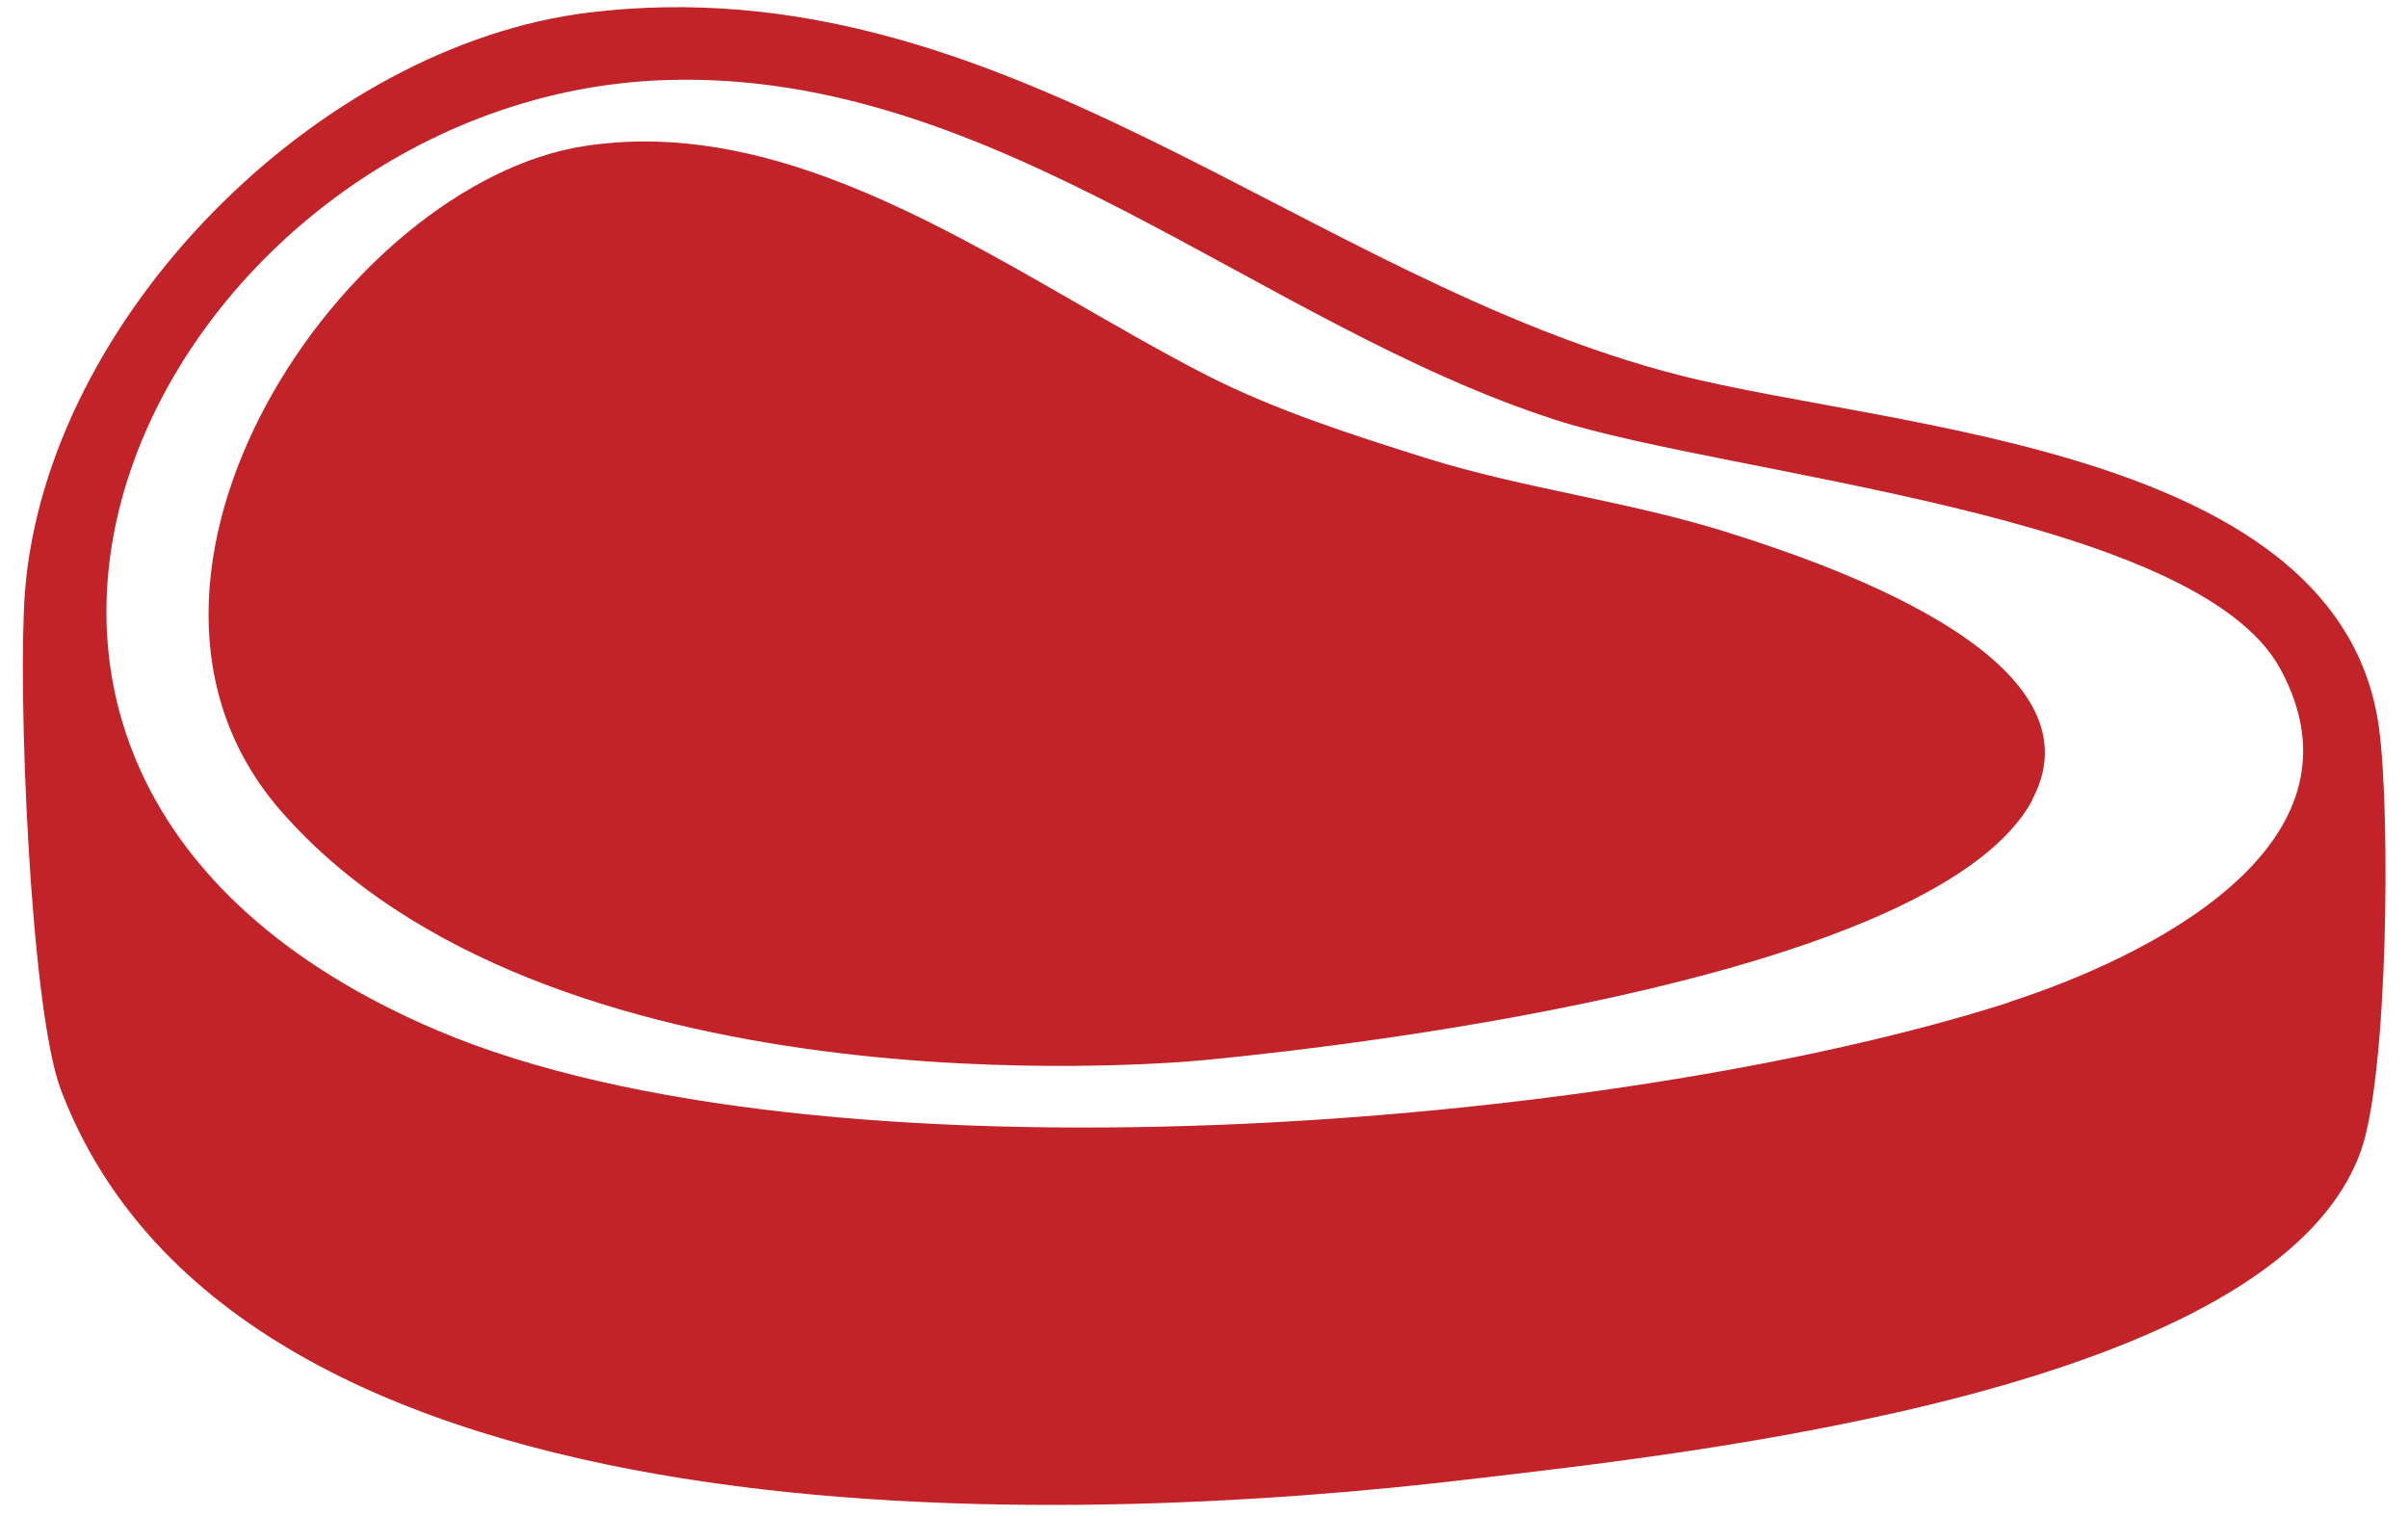
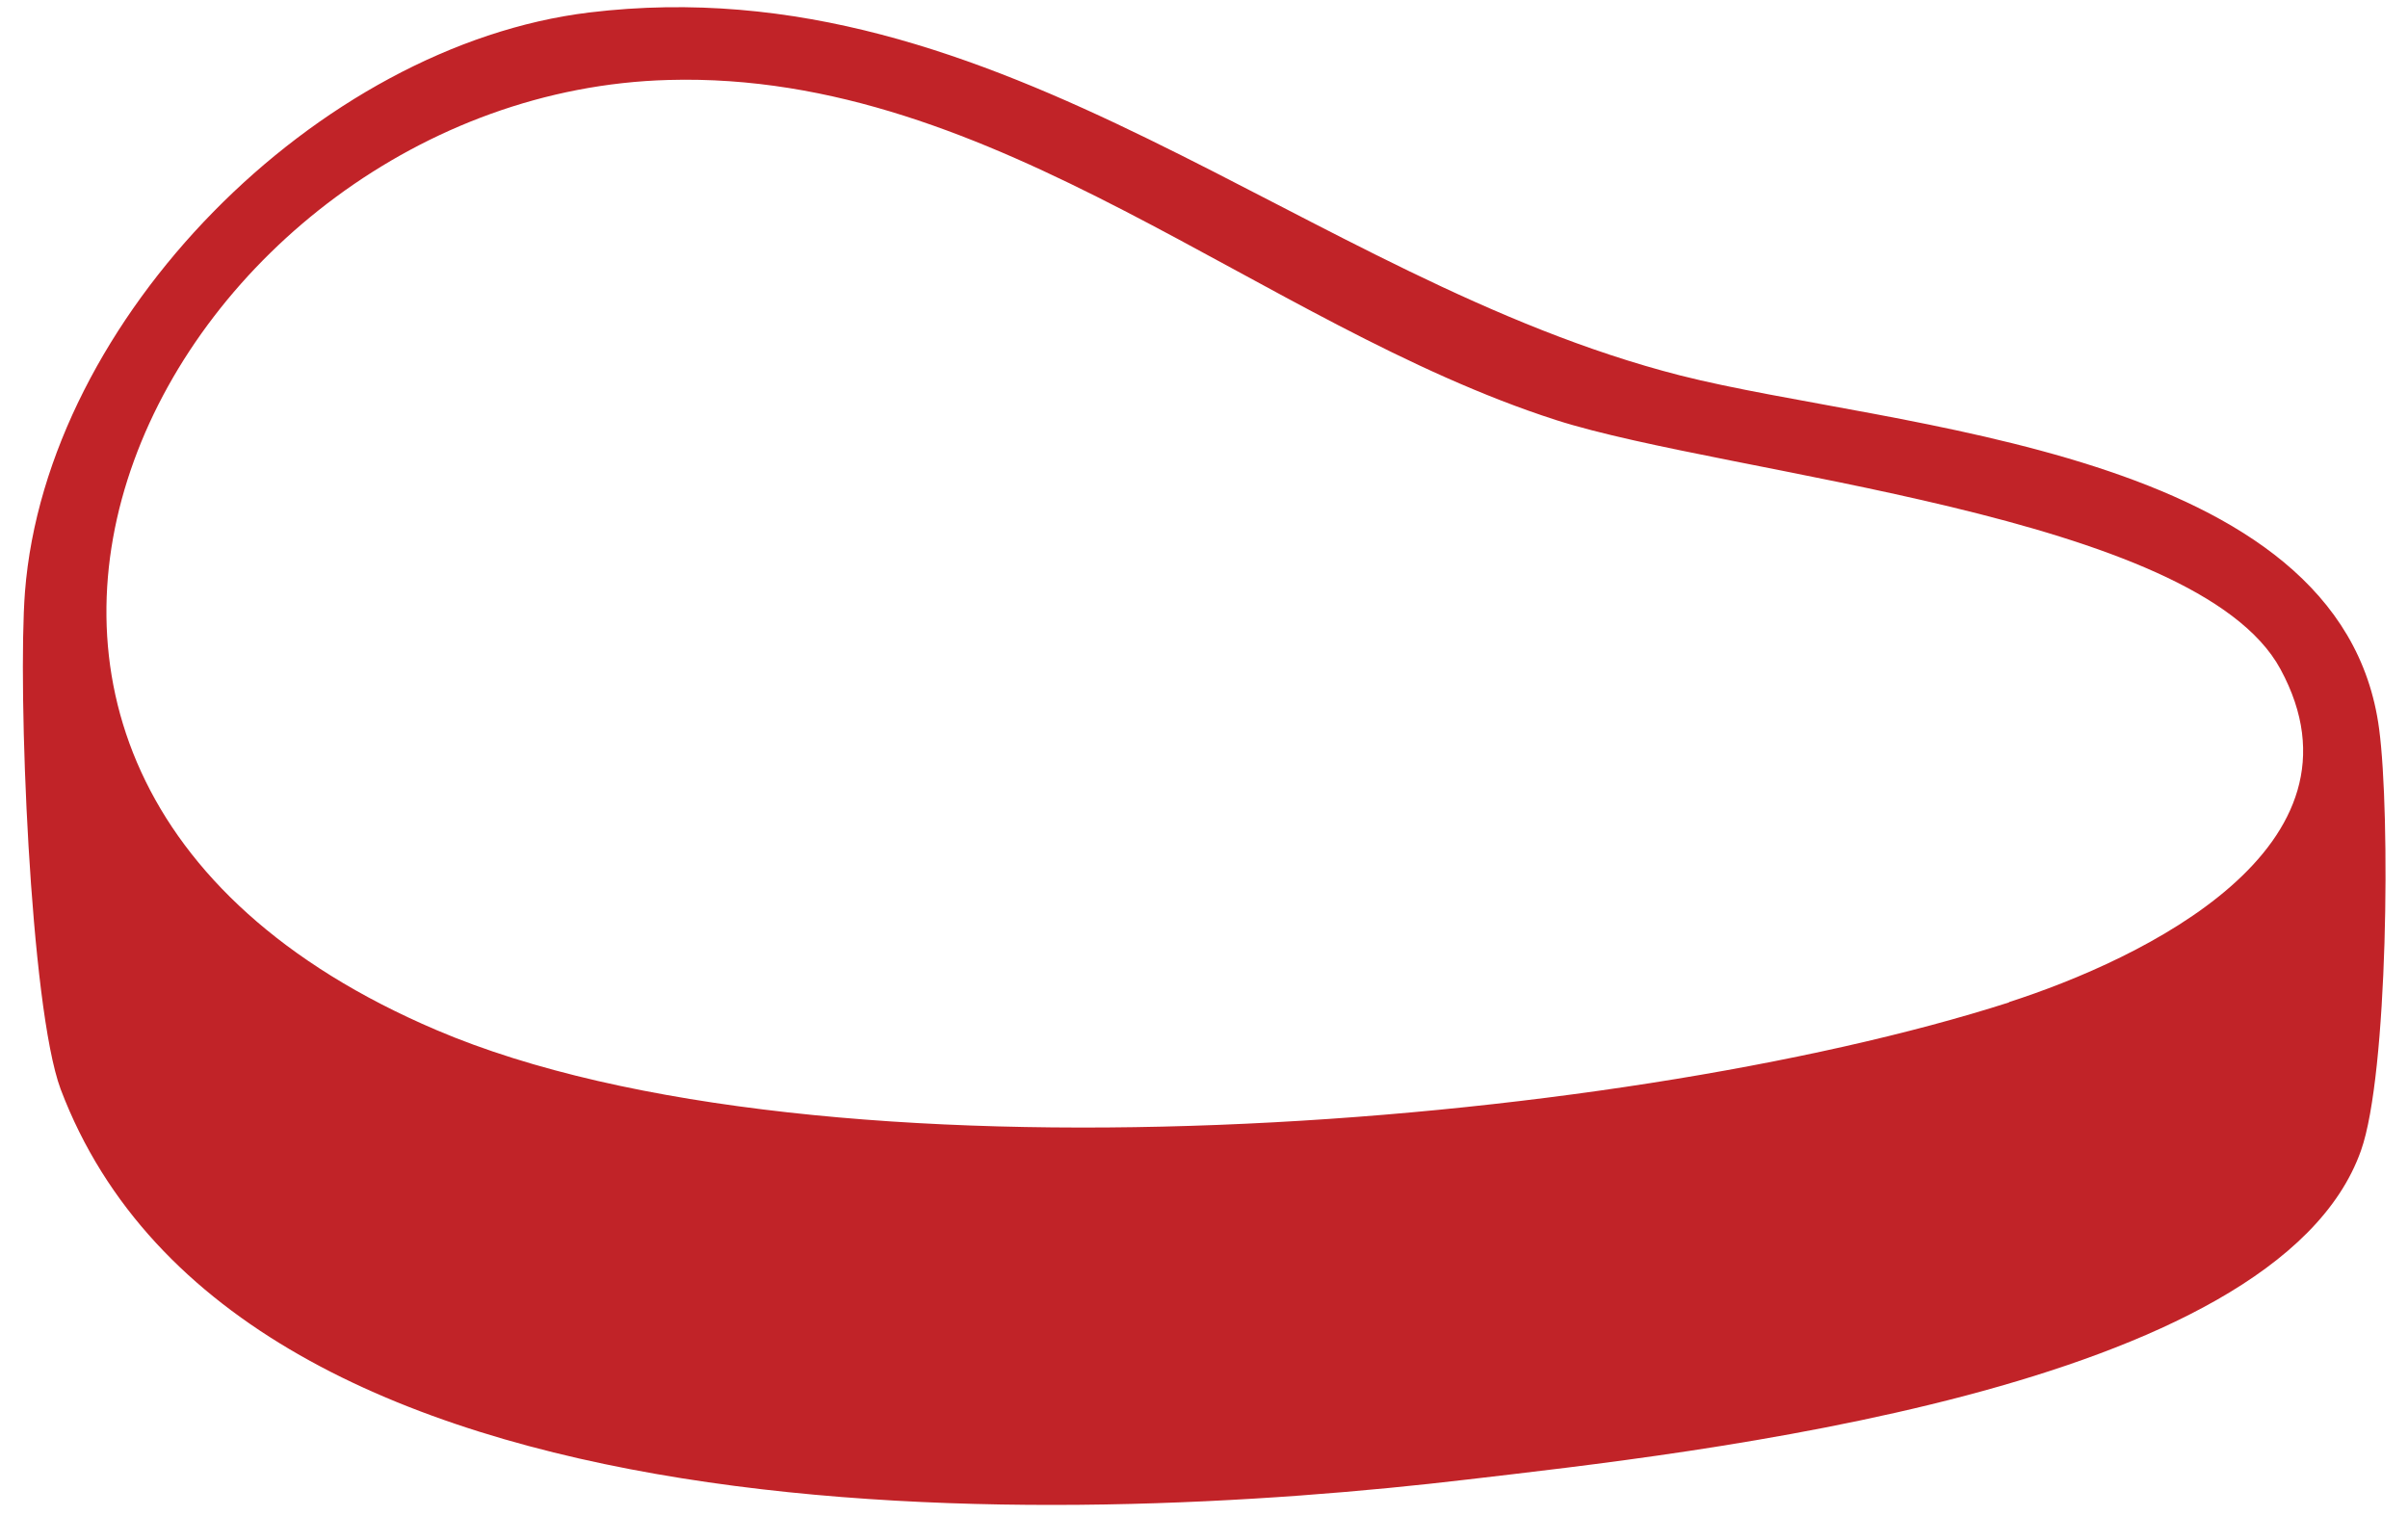
<svg xmlns="http://www.w3.org/2000/svg" width="81" height="51" viewBox="0 0 81 51" fill="none">
  <path d="M80.03 24.53C78.79 15.04 63.64 14.44 56.52 12.63C43.84 9.39 33.74 -1.26 19.82 0.42C10.69 1.53 1.56 10.7 0.84 19.91C0.59 23.19 1.01 33.87 2.04 36.64C8.03 52.46 36.02 51.35 49.36 49.77C56.85 48.89 76.56 46.81 79.42 38.7C80.33 36.13 80.41 27.39 80.03 24.53ZM67.58 33.72C54.29 37.98 27.54 40.14 14.68 34.65C-6.21 25.74 5.84 3.14 22.49 2.69C33.54 2.38 42.37 10.92 52.34 14.13C58.15 15.99 73.88 17.28 76.71 22.51C79.96 28.5 72.05 32.27 67.58 33.71V33.72Z" fill="#C12328" />
-   <path d="M68.37 26.9C65.25 32.76 46.37 35.1 40.52 35.66C38.78 35.83 18.34 37.47 9.45 27.28C2.58 19.41 11.61 6.14 19.68 4.91C27.09 3.78 34.07 9.28 40.62 12.64C42.95 13.82 45.49 14.63 48 15.42C51.31 16.45 54.77 16.86 58.08 17.9C60.89 18.79 70.96 22.02 68.36 26.9H68.37Z" fill="#C12328" />
</svg>